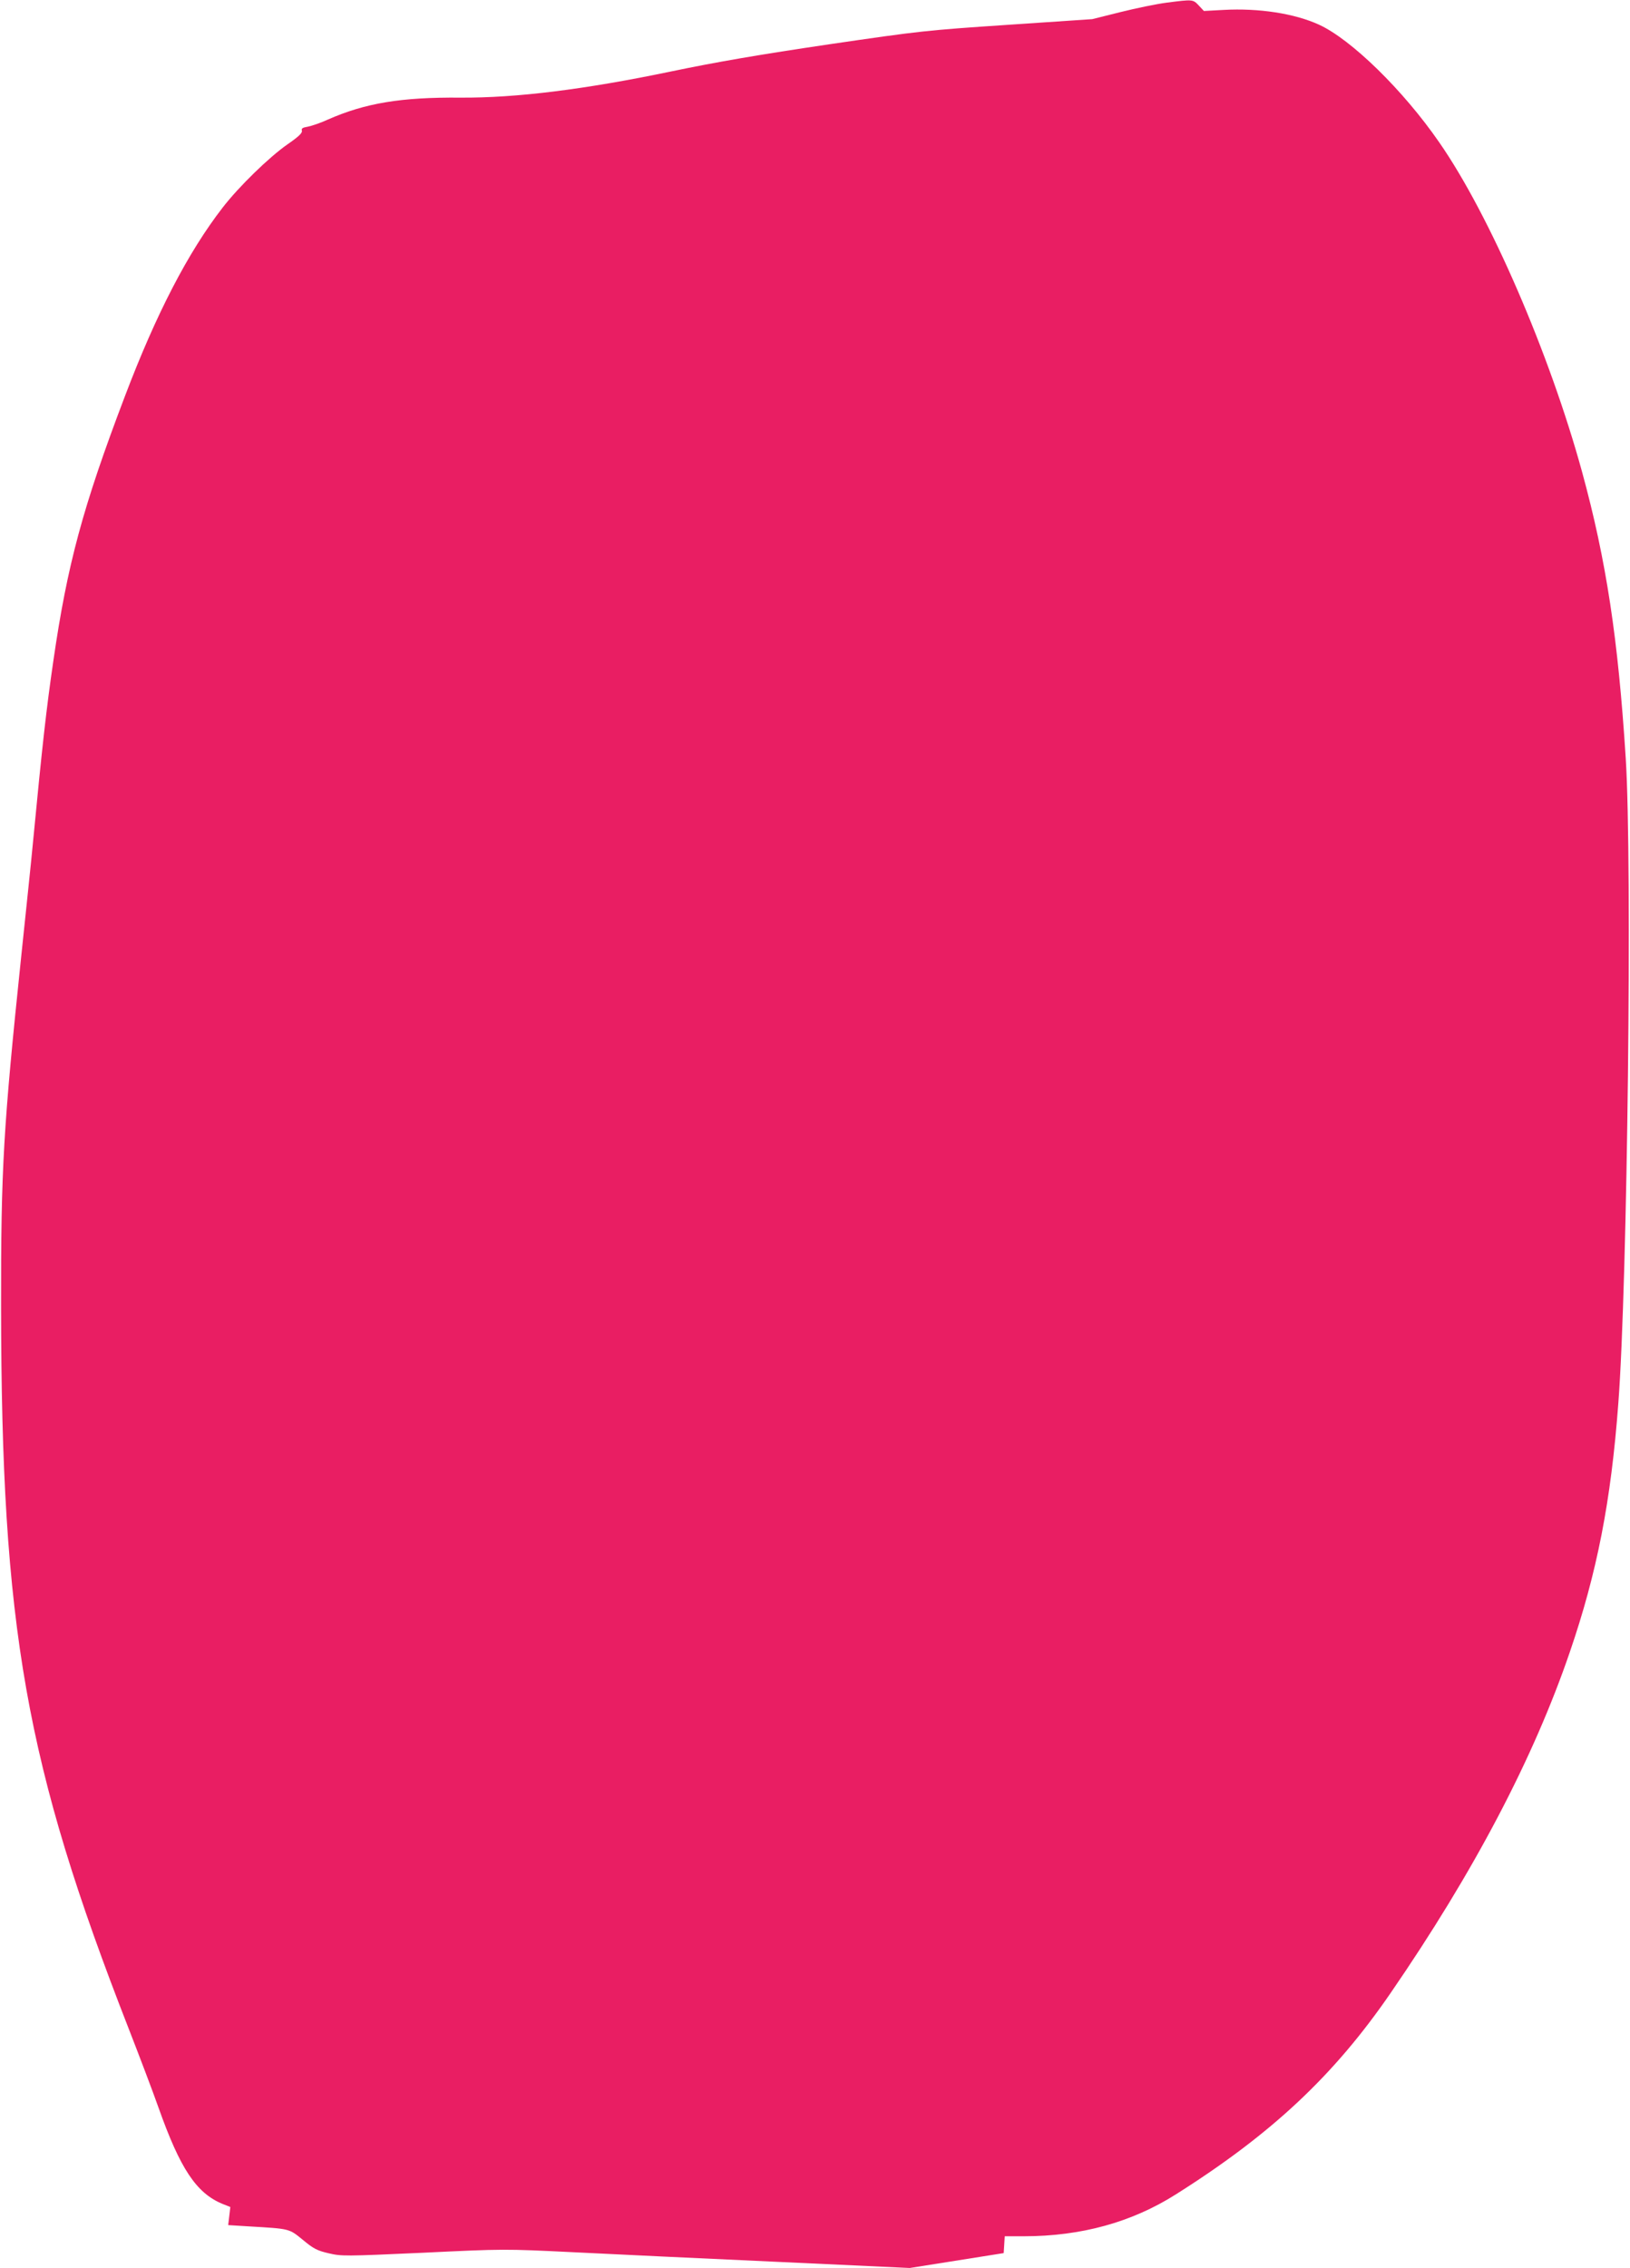
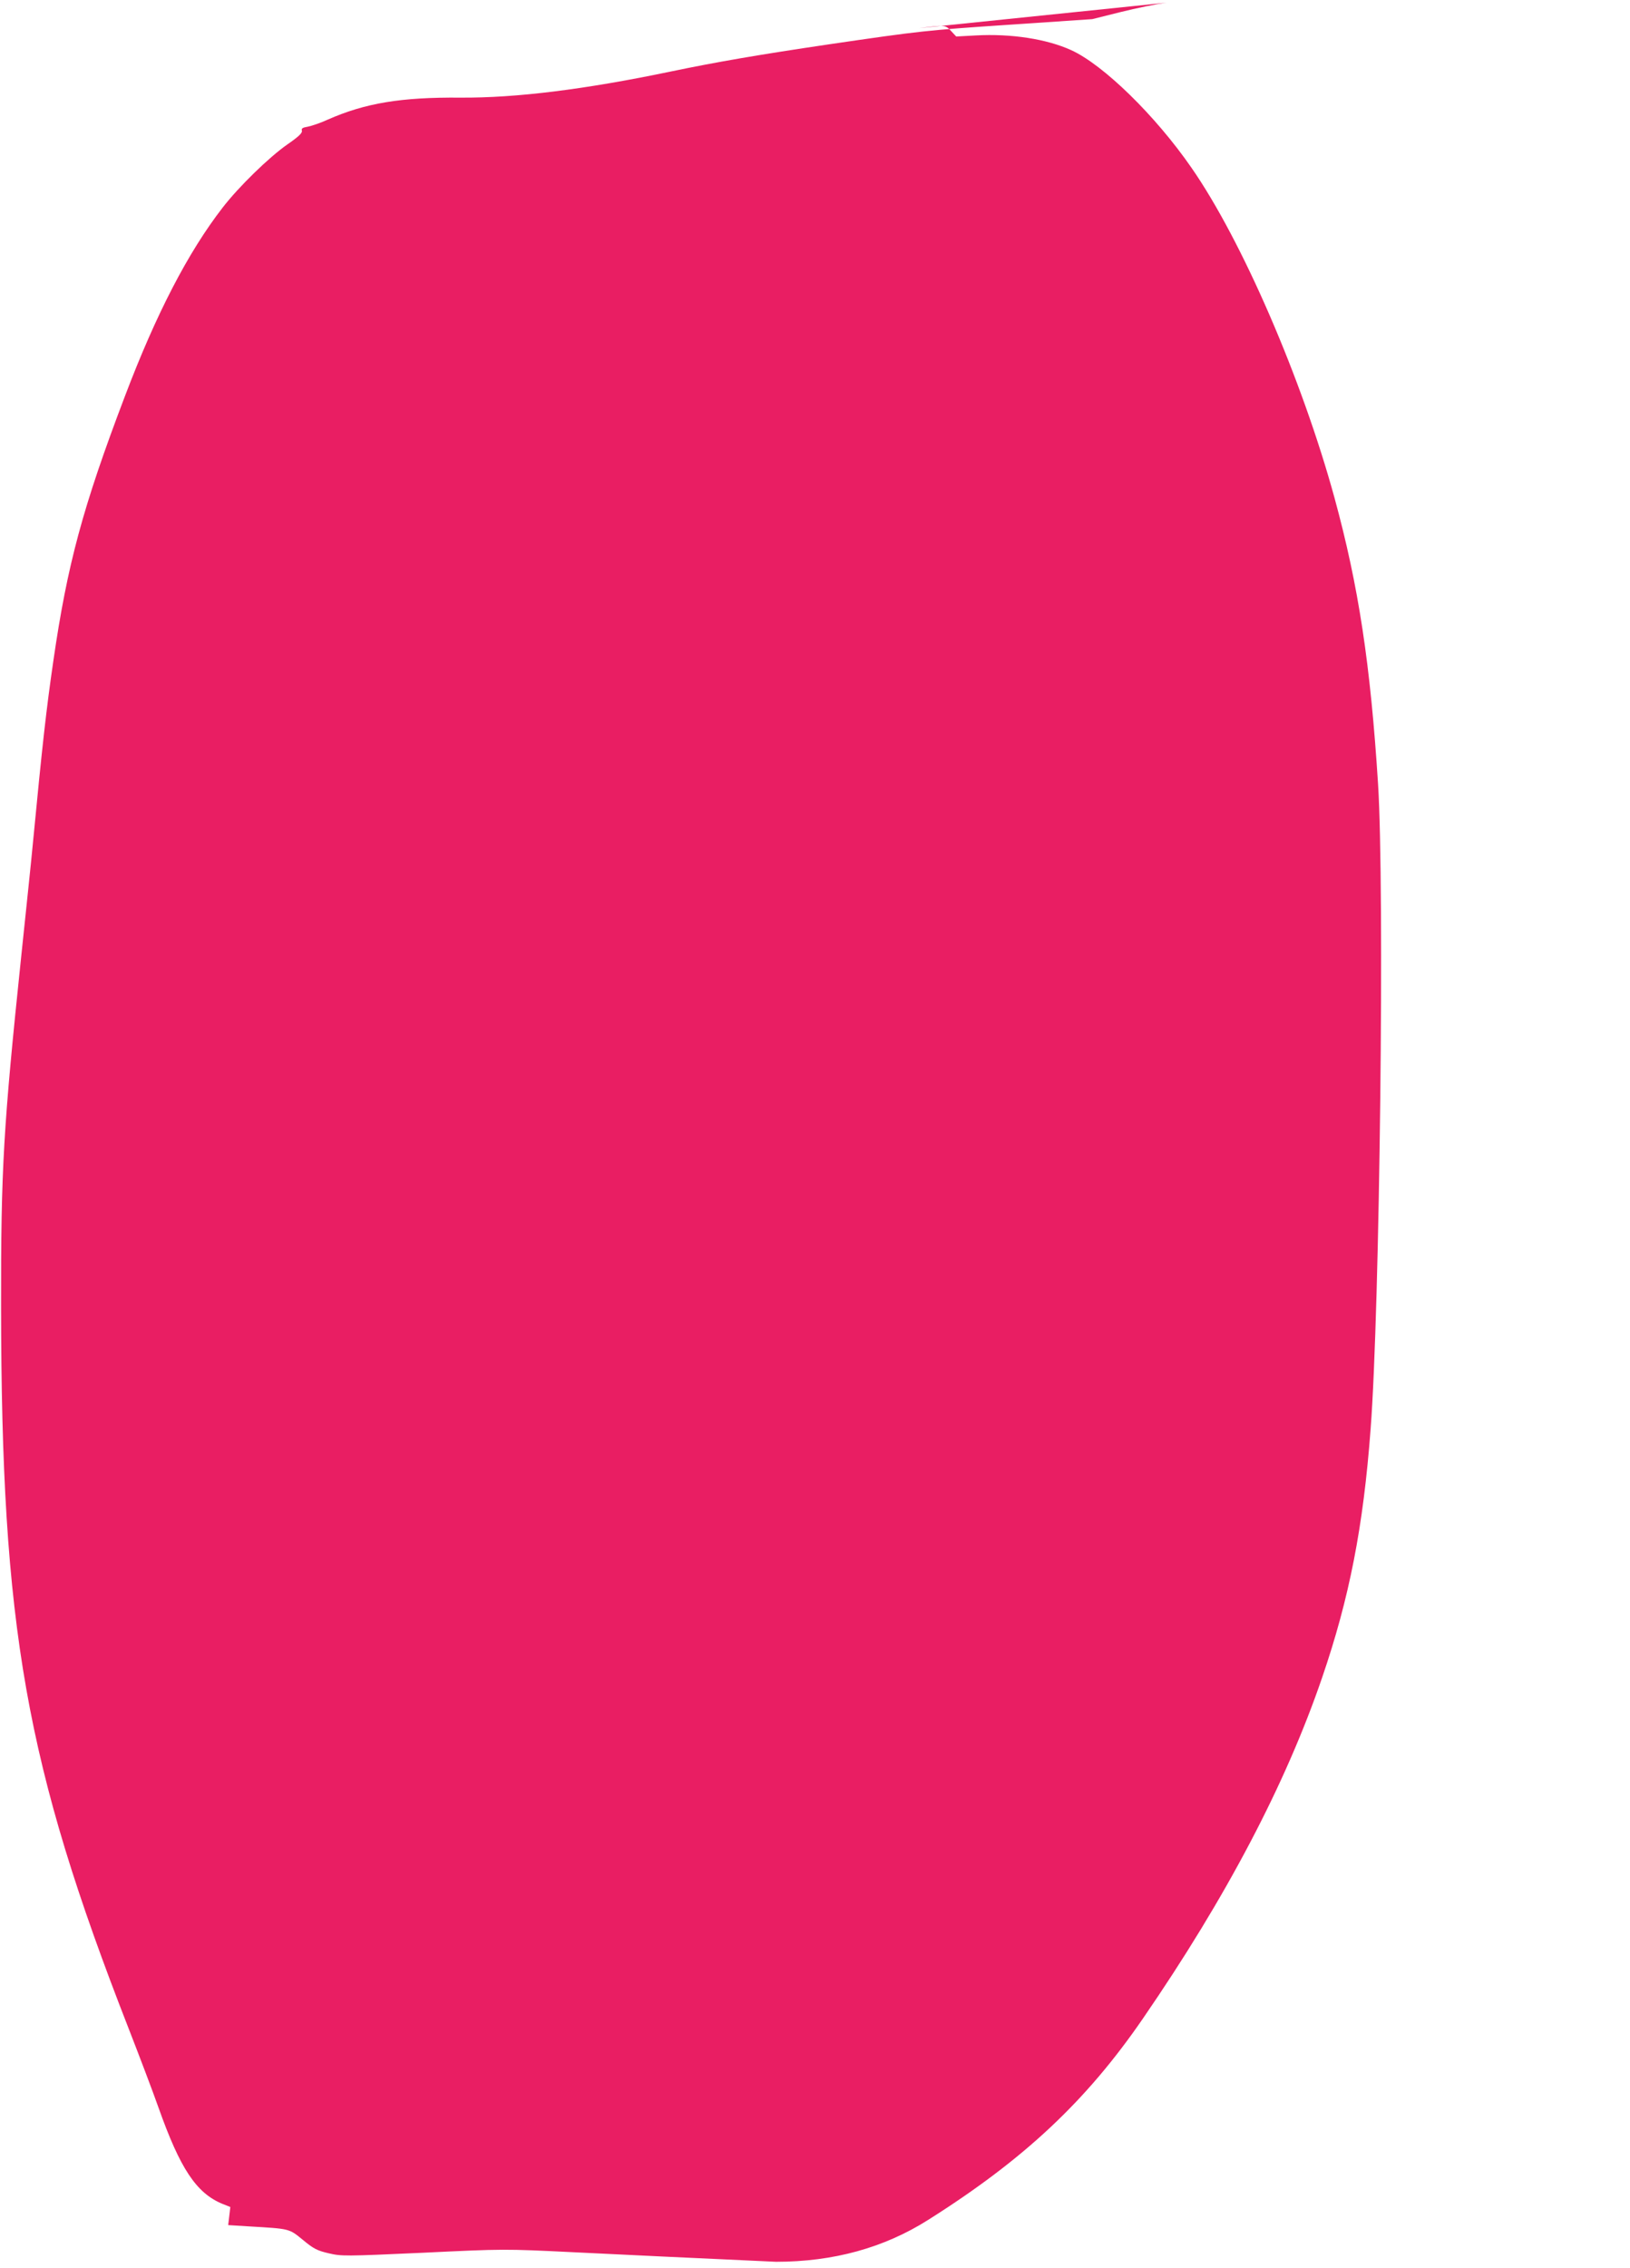
<svg xmlns="http://www.w3.org/2000/svg" version="1.0" width="920pt" height="1280pt" viewBox="0 0 920 1280" preserveAspectRatio="xMidYMid meet">
  <g transform="translate(0,1280) scale(0.1,-0.1)" fill="#e91e63" stroke="none">
-     <path d="M6585 12785 c-55 -7 -172 -31 -260 -53 l-160 -40 -475 -32 c-461 -31 -491 -34 -1010 -110 -392 -58 -632 -99 -896 -154 -484 -101 -872 -149 -1184 -147 -337 3 -539 -31 -750 -124 -41 -19 -92 -36 -113 -40 -30 -5 -37 -10 -33 -23 3 -12 -18 -33 -82 -77 -103 -72 -273 -237 -365 -356 -196 -253 -376 -601 -552 -1065 -238 -626 -325 -949 -404 -1494 -40 -275 -62 -472 -116 -1035 -8 -88 -38 -371 -65 -630 -101 -968 -115 -1196 -114 -1980 2 -1811 138 -2583 719 -4070 62 -159 139 -362 170 -450 122 -344 213 -481 360 -542 l45 -18 -6 -51 -6 -51 113 -7 c238 -14 229 -12 308 -76 60 -50 81 -61 146 -76 72 -17 91 -17 532 3 457 22 459 22 848 3 215 -11 730 -35 1145 -54 l755 -35 265 42 265 42 3 48 3 47 107 0 c324 0 610 79 858 236 542 342 893 671 1213 1137 471 685 806 1324 1011 1923 154 449 233 853 274 1404 52 678 79 3054 42 3639 -43 677 -110 1118 -246 1616 -184 671 -522 1452 -807 1862 -203 294 -497 581 -679 664 -138 63 -339 94 -538 83 l-111 -6 -29 31 c-33 35 -33 35 -181 16z" />
+     <path d="M6585 12785 c-55 -7 -172 -31 -260 -53 l-160 -40 -475 -32 c-461 -31 -491 -34 -1010 -110 -392 -58 -632 -99 -896 -154 -484 -101 -872 -149 -1184 -147 -337 3 -539 -31 -750 -124 -41 -19 -92 -36 -113 -40 -30 -5 -37 -10 -33 -23 3 -12 -18 -33 -82 -77 -103 -72 -273 -237 -365 -356 -196 -253 -376 -601 -552 -1065 -238 -626 -325 -949 -404 -1494 -40 -275 -62 -472 -116 -1035 -8 -88 -38 -371 -65 -630 -101 -968 -115 -1196 -114 -1980 2 -1811 138 -2583 719 -4070 62 -159 139 -362 170 -450 122 -344 213 -481 360 -542 l45 -18 -6 -51 -6 -51 113 -7 c238 -14 229 -12 308 -76 60 -50 81 -61 146 -76 72 -17 91 -17 532 3 457 22 459 22 848 3 215 -11 730 -35 1145 -54 c324 0 610 79 858 236 542 342 893 671 1213 1137 471 685 806 1324 1011 1923 154 449 233 853 274 1404 52 678 79 3054 42 3639 -43 677 -110 1118 -246 1616 -184 671 -522 1452 -807 1862 -203 294 -497 581 -679 664 -138 63 -339 94 -538 83 l-111 -6 -29 31 c-33 35 -33 35 -181 16z" />
  </g>
</svg>